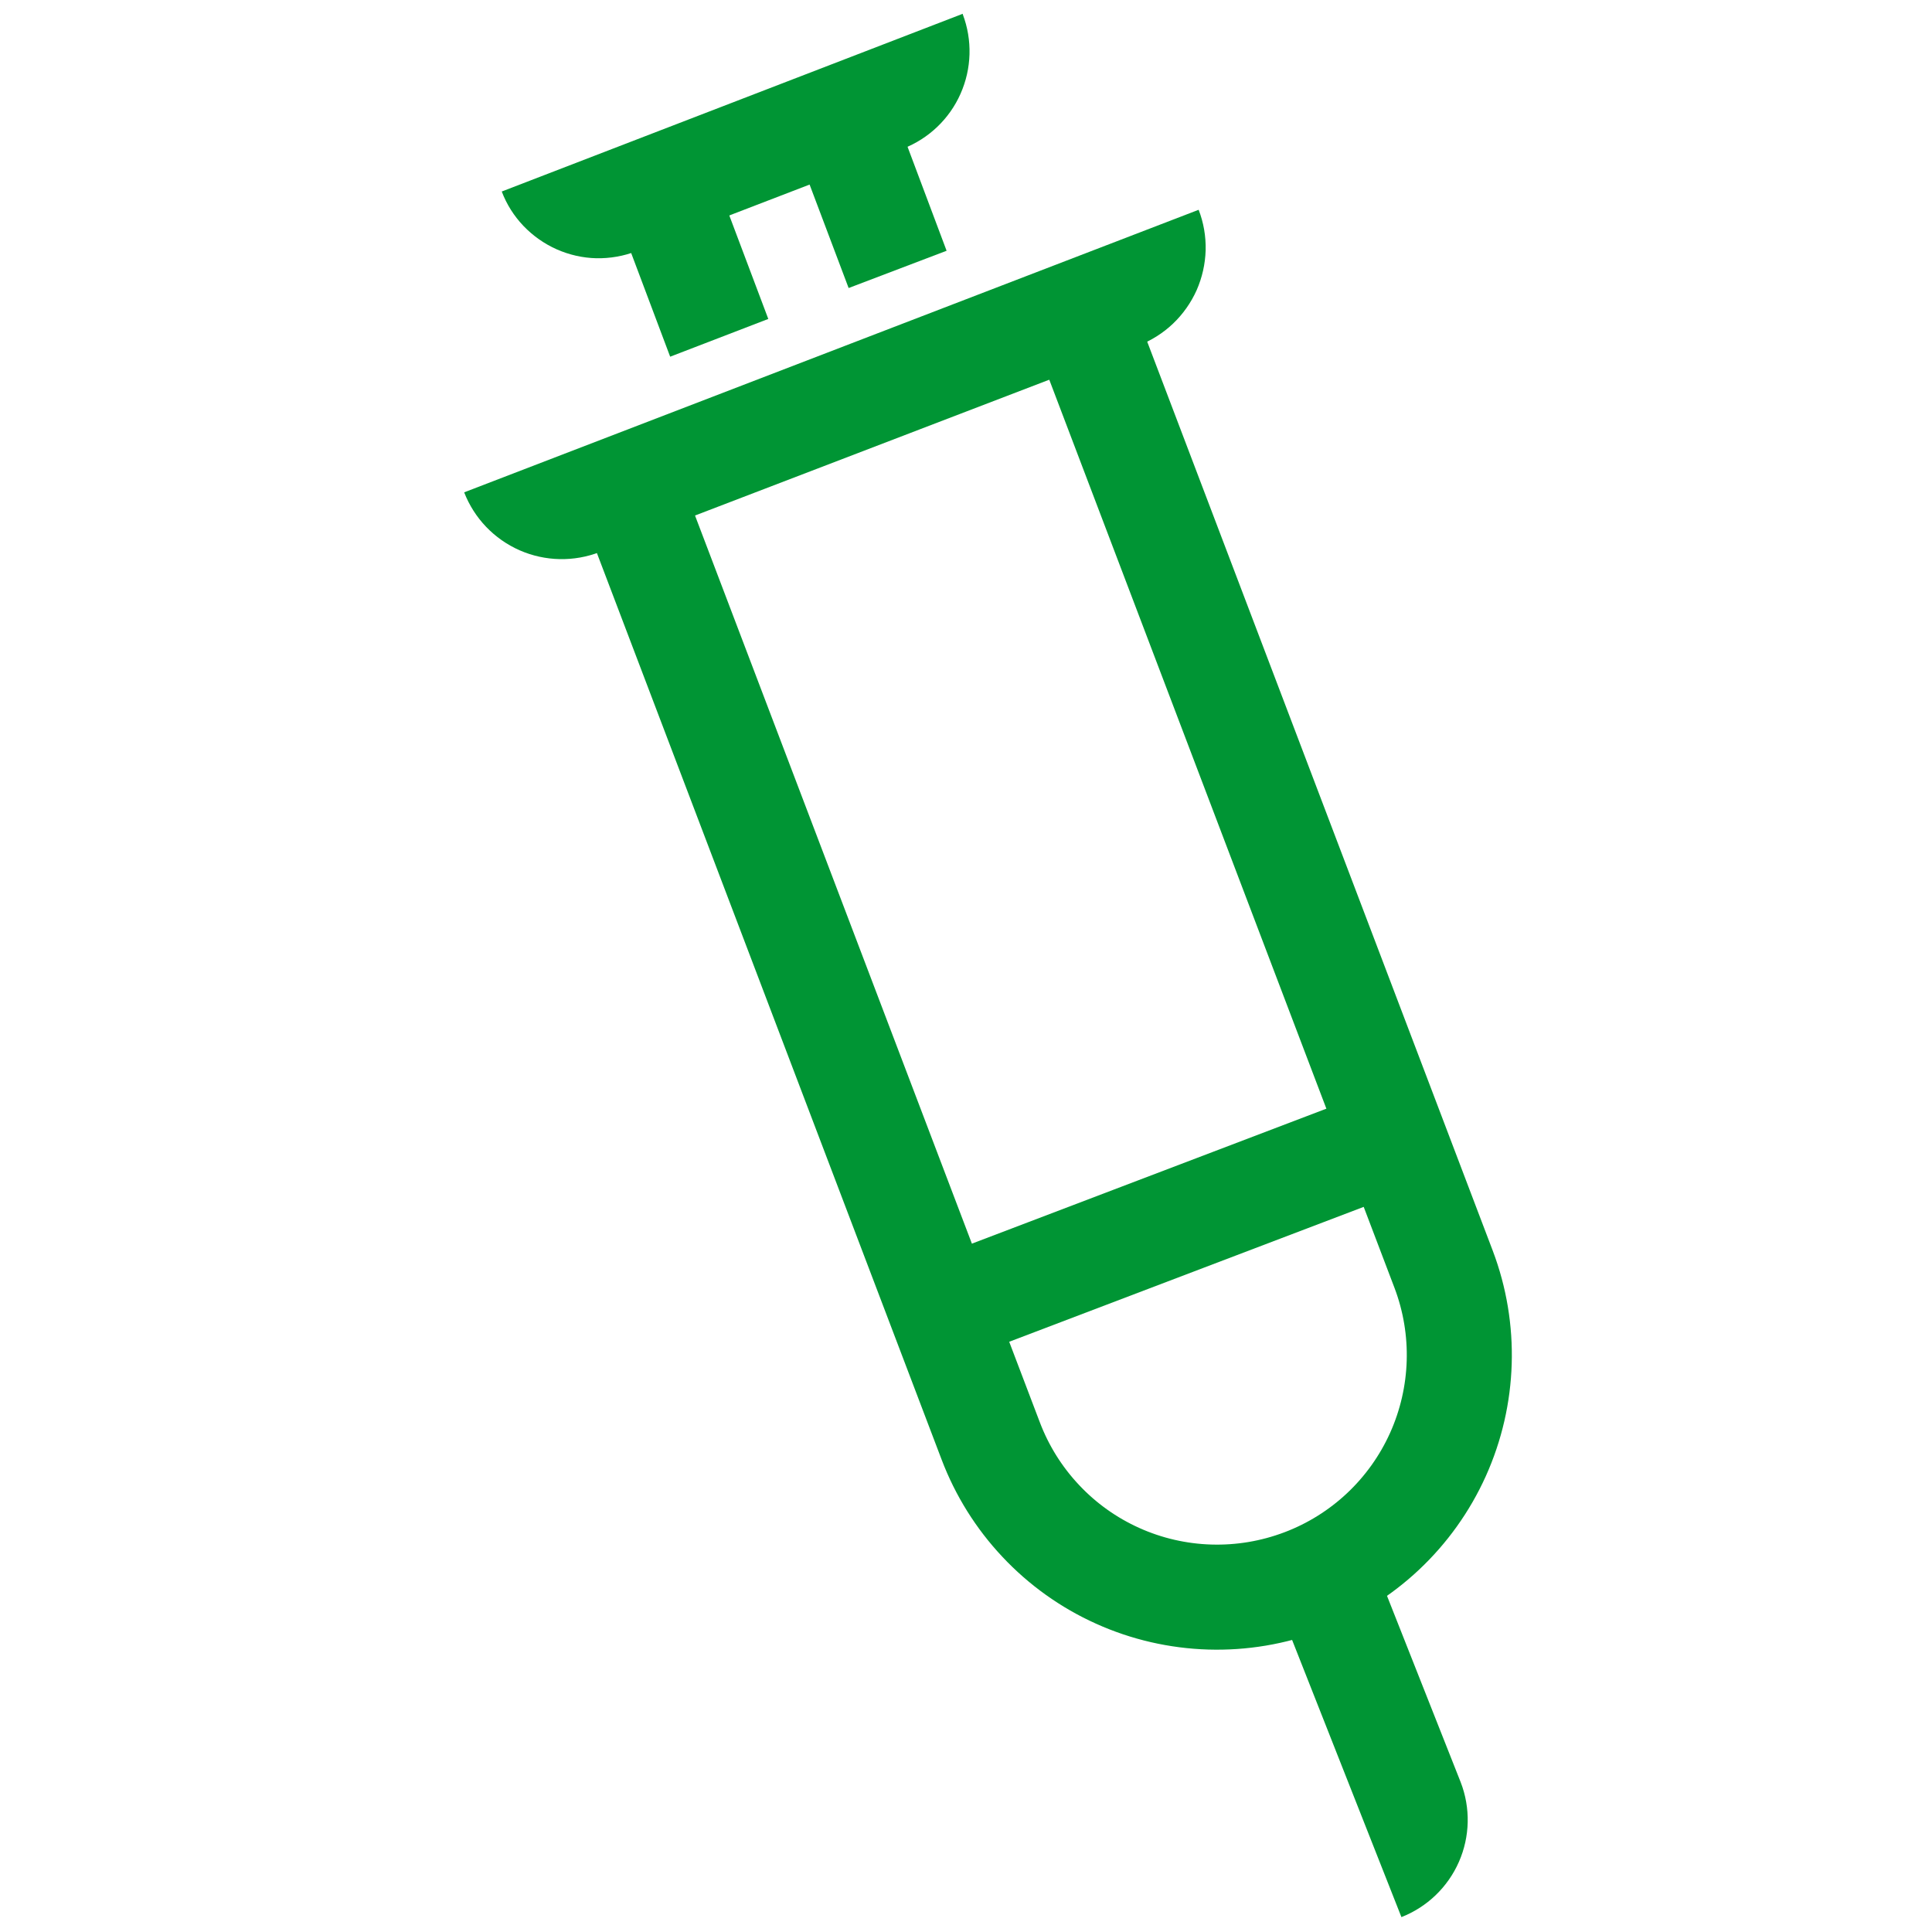
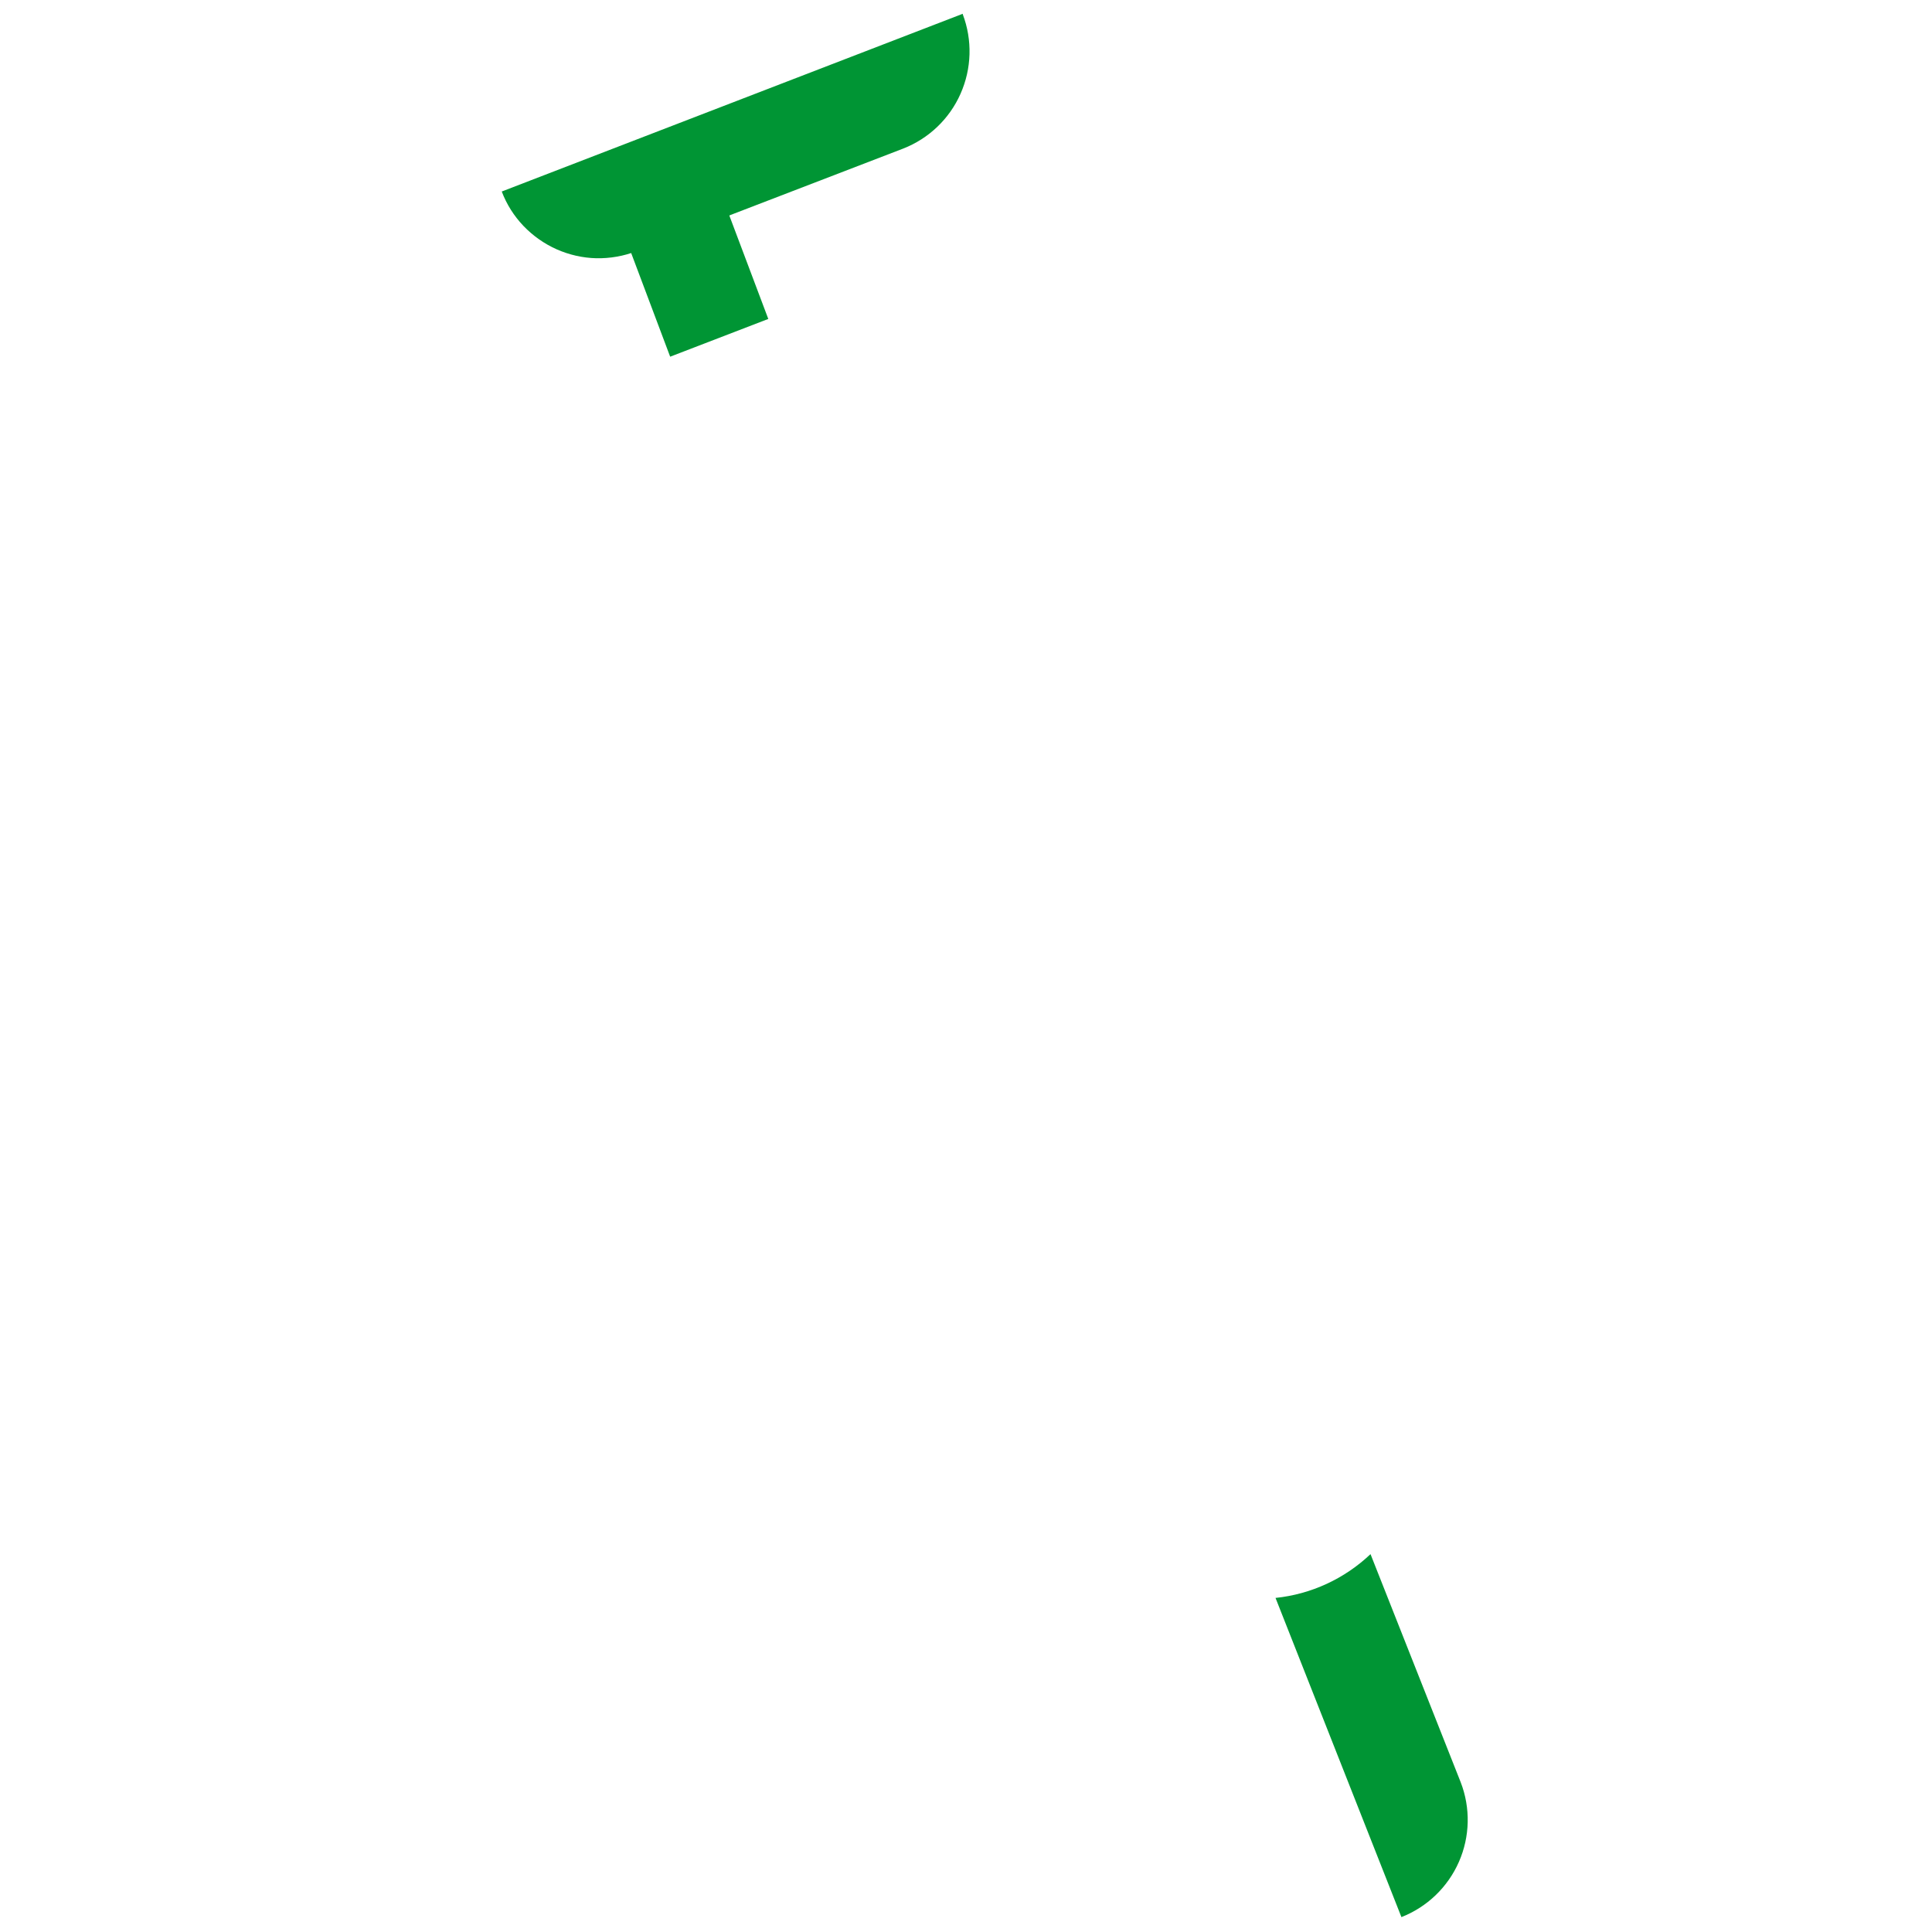
<svg xmlns="http://www.w3.org/2000/svg" width="24" height="24" viewBox="0 0 24 24" fill="none">
-   <path d="M7.876 6.247L12.306 17.897C12.446 18.267 12.657 18.605 12.928 18.893C13.198 19.181 13.523 19.413 13.883 19.575C14.244 19.738 14.633 19.827 15.027 19.839C15.423 19.851 15.816 19.785 16.186 19.645C16.932 19.363 17.535 18.796 17.863 18.068C18.19 17.341 18.216 16.513 17.933 15.767L13.495 4.092" stroke="#009534" stroke-width="1.305" stroke-miterlimit="10" />
  <path d="M11.96 0.171V0.178C12.081 0.498 12.071 0.852 11.932 1.165C11.794 1.477 11.537 1.722 11.219 1.846L7.906 3.12C7.748 3.182 7.578 3.211 7.408 3.208C7.238 3.204 7.071 3.166 6.915 3.097C6.76 3.028 6.62 2.929 6.502 2.806C6.385 2.683 6.293 2.538 6.233 2.379L11.96 0.171Z" fill="#009534" />
  <path d="M8.325 4.431L9.544 3.962L9.009 2.542C8.948 2.38 8.825 2.25 8.667 2.179C8.509 2.108 8.329 2.102 8.167 2.164C8.006 2.225 7.875 2.348 7.804 2.506C7.733 2.664 7.728 2.844 7.789 3.006L8.325 4.431Z" fill="#009534" />
-   <path d="M10.542 3.578L11.759 3.115L11.163 1.528C11.134 1.447 11.088 1.374 11.03 1.311C10.971 1.248 10.901 1.198 10.822 1.162C10.744 1.127 10.66 1.107 10.574 1.105C10.488 1.102 10.403 1.117 10.323 1.148C10.242 1.177 10.169 1.223 10.106 1.281C10.043 1.34 9.992 1.41 9.957 1.488C9.922 1.567 9.902 1.651 9.899 1.737C9.897 1.823 9.911 1.908 9.942 1.988L10.542 3.578Z" fill="#009534" />
-   <path d="M5.766 6.116L14.89 2.606C14.952 2.766 14.981 2.936 14.977 3.108C14.972 3.279 14.934 3.448 14.865 3.605C14.795 3.761 14.695 3.903 14.571 4.021C14.447 4.139 14.3 4.231 14.14 4.293L7.452 6.857C7.13 6.982 6.772 6.975 6.455 6.836C6.139 6.697 5.891 6.438 5.766 6.116Z" fill="#009534" />
-   <path d="M11.748 16.968L11.28 15.751L17.037 13.559L17.506 14.777L11.748 16.968Z" fill="#009534" />
  <path d="M18.145 22.139L17.025 19.306C16.702 19.612 16.288 19.804 15.845 19.85L17.409 23.815C17.728 23.69 17.985 23.443 18.123 23.129C18.261 22.815 18.269 22.459 18.145 22.139Z" fill="#009534" />
</svg>